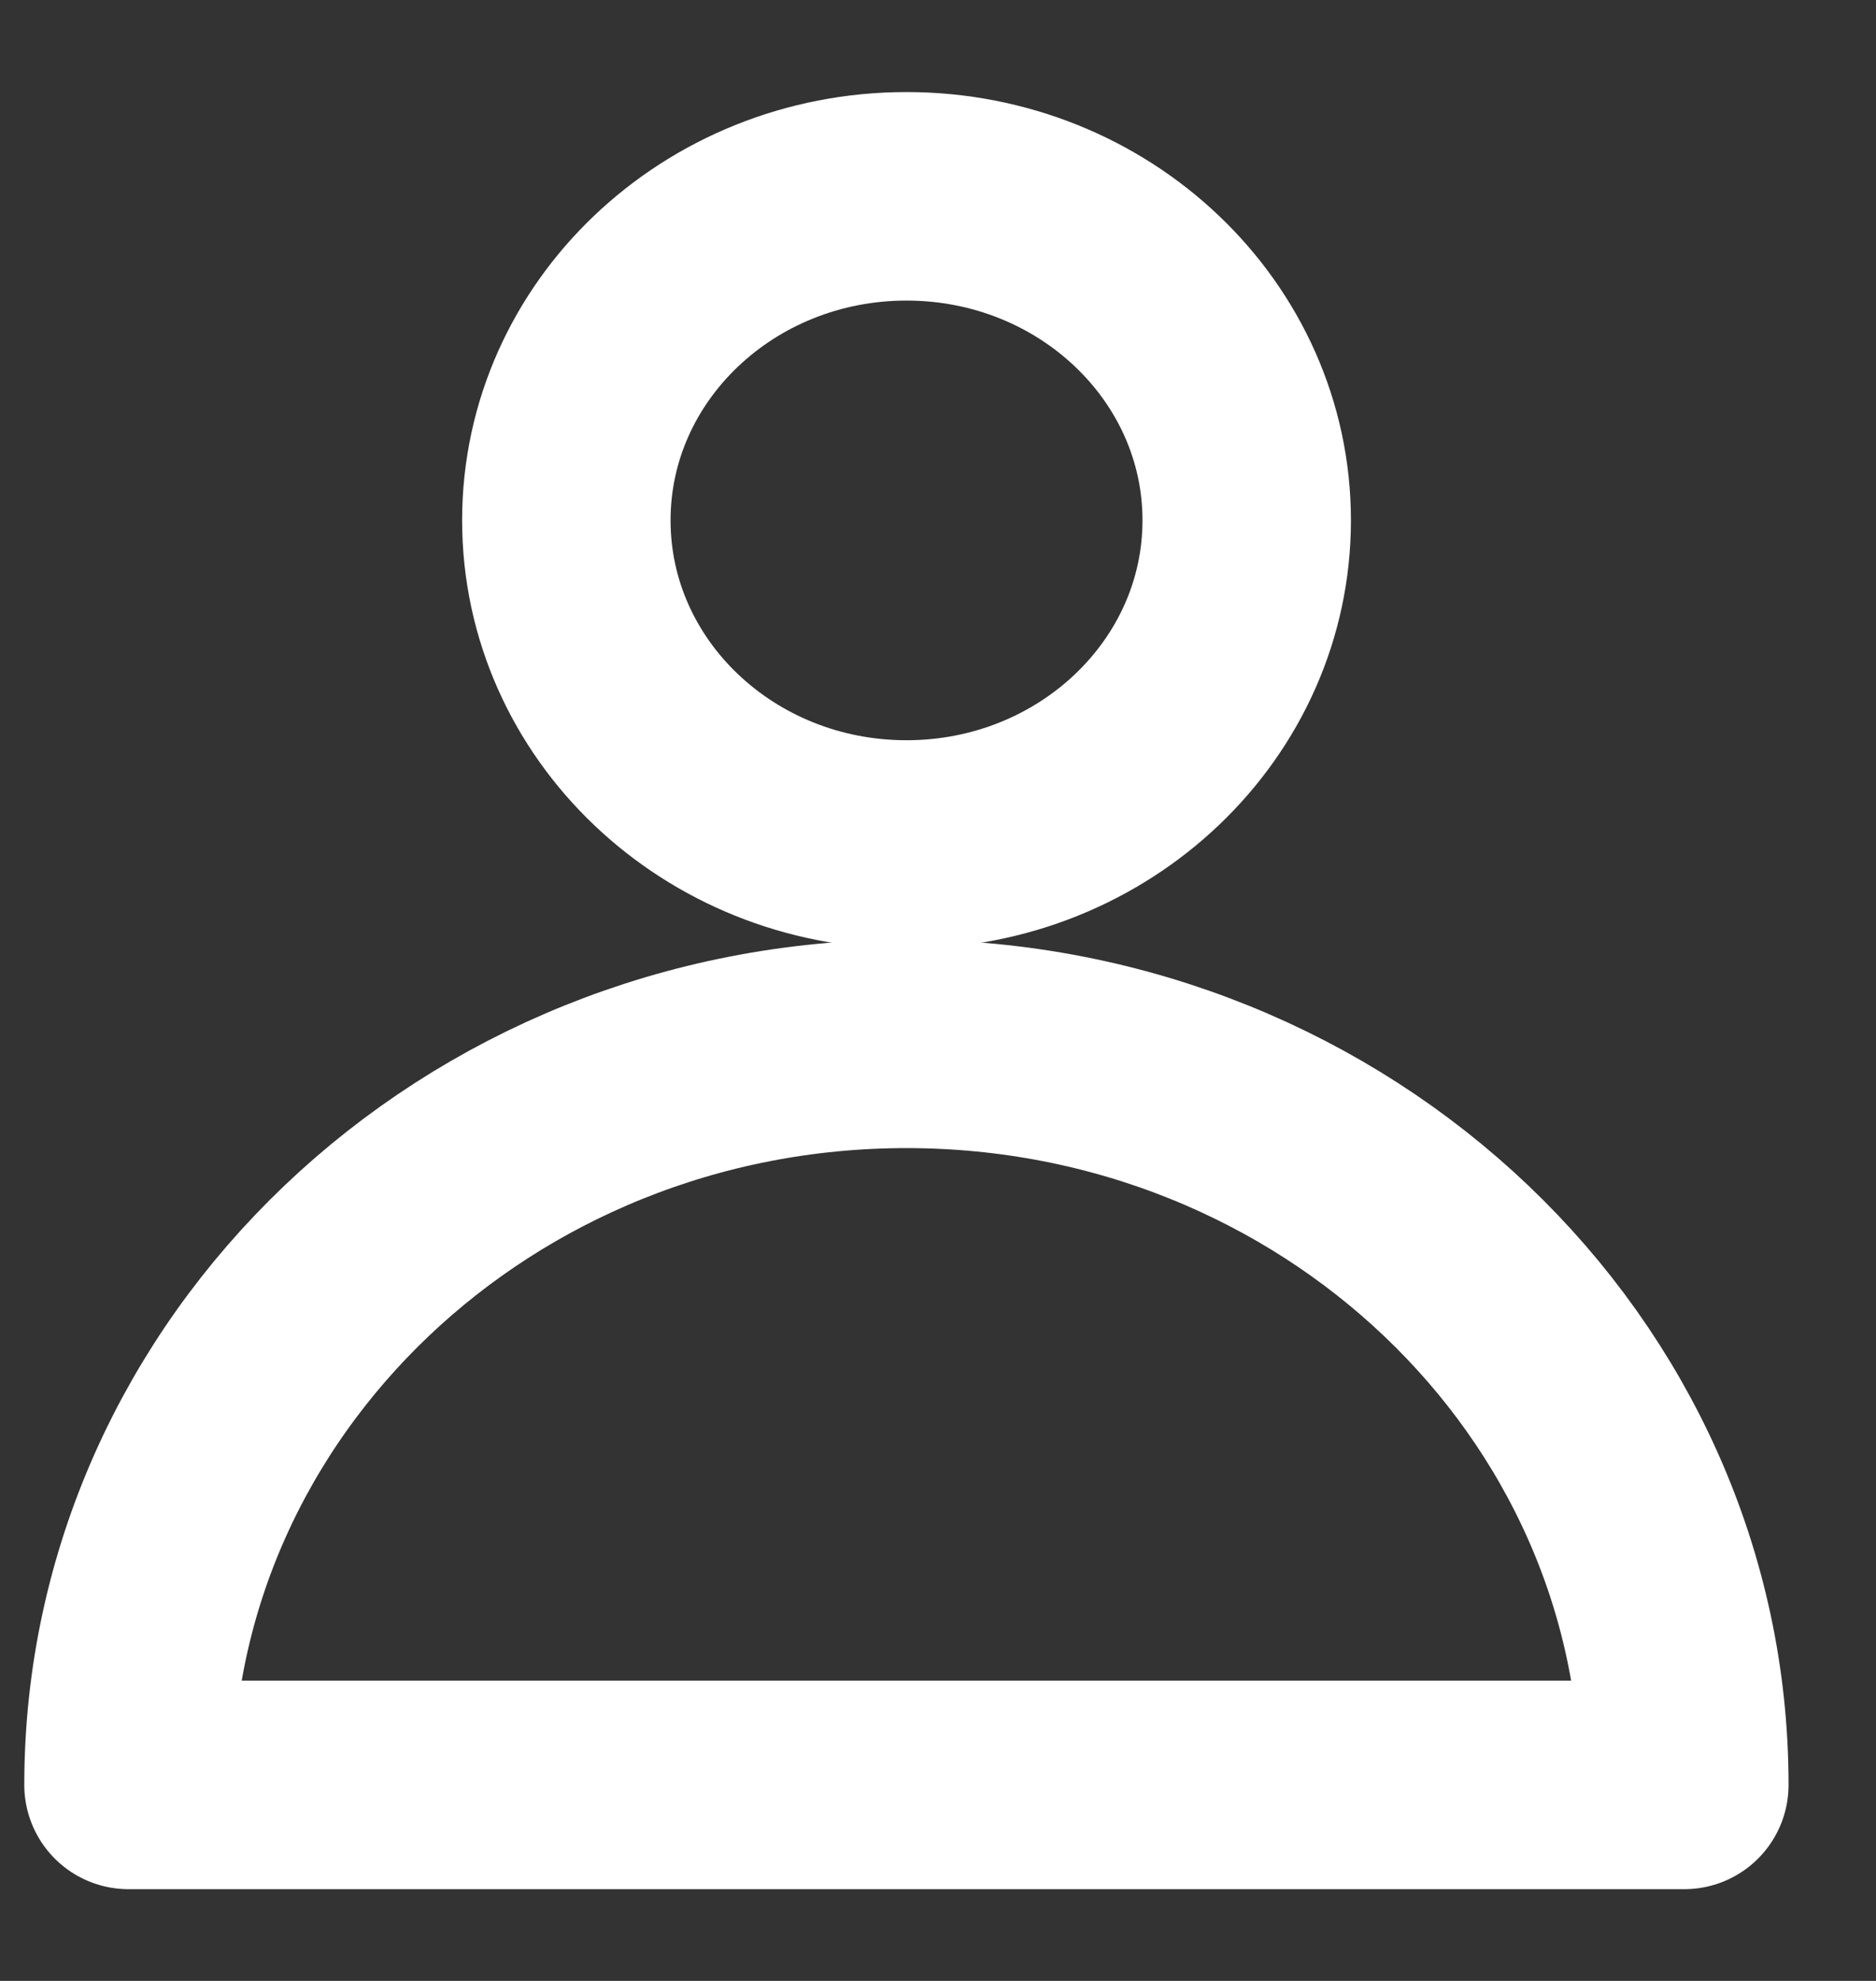
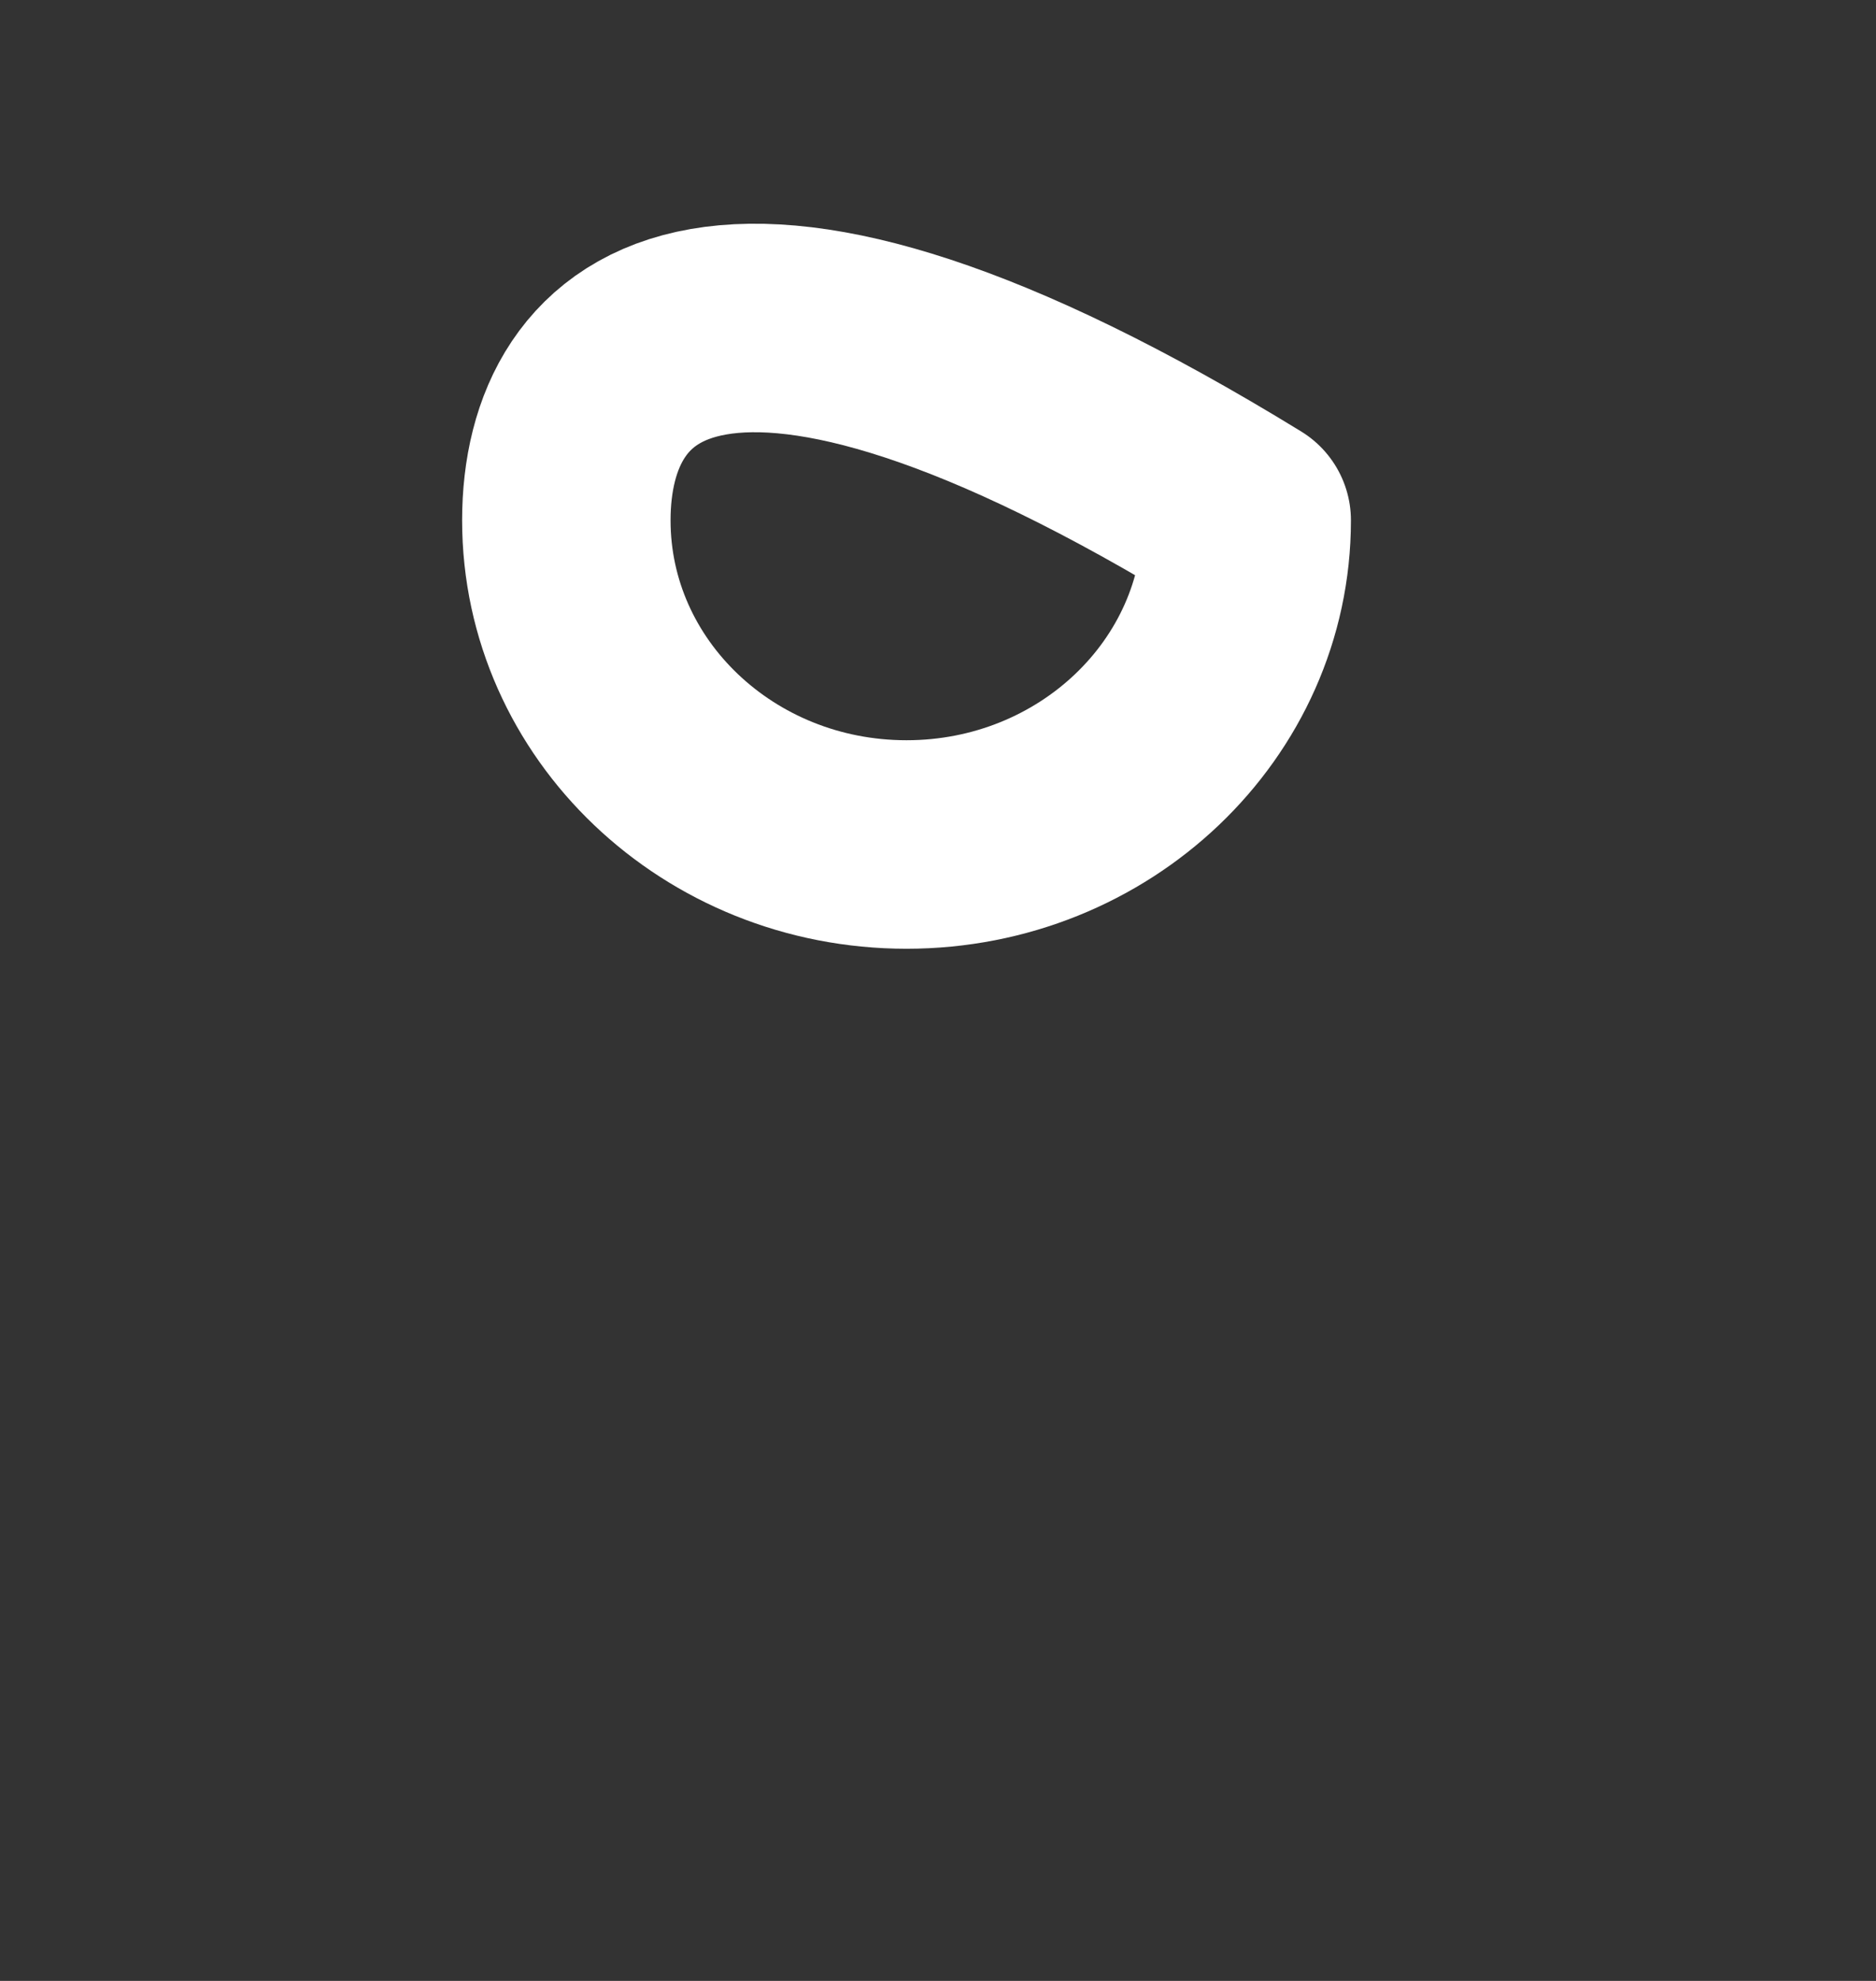
<svg xmlns="http://www.w3.org/2000/svg" width="18" height="19" viewBox="0 0 18 19" fill="none">
  <rect x="0" y="0" width="18" height="19" fill="#333333" stroke="none" />
-   <path d="M1.233 17.12C1.233 13.197 4.577 10.012 8.697 10.012C12.817 10.012 16.161 13.197 16.161 17.12H1.233Z" stroke="white" stroke-width="2" stroke-linecap="round" stroke-linejoin="round" />
-   <path d="M8.698 8.1C10.5 8.1 11.962 6.708 11.962 4.991C11.962 3.275 10.5 1.883 8.698 1.883C6.895 1.883 5.434 3.275 5.434 4.991C5.434 6.708 6.895 8.1 8.698 8.1Z" stroke="white" stroke-width="2" stroke-linecap="round" stroke-linejoin="round" />
+   <path d="M8.698 8.1C10.5 8.1 11.962 6.708 11.962 4.991C6.895 1.883 5.434 3.275 5.434 4.991C5.434 6.708 6.895 8.1 8.698 8.1Z" stroke="white" stroke-width="2" stroke-linecap="round" stroke-linejoin="round" />
</svg>